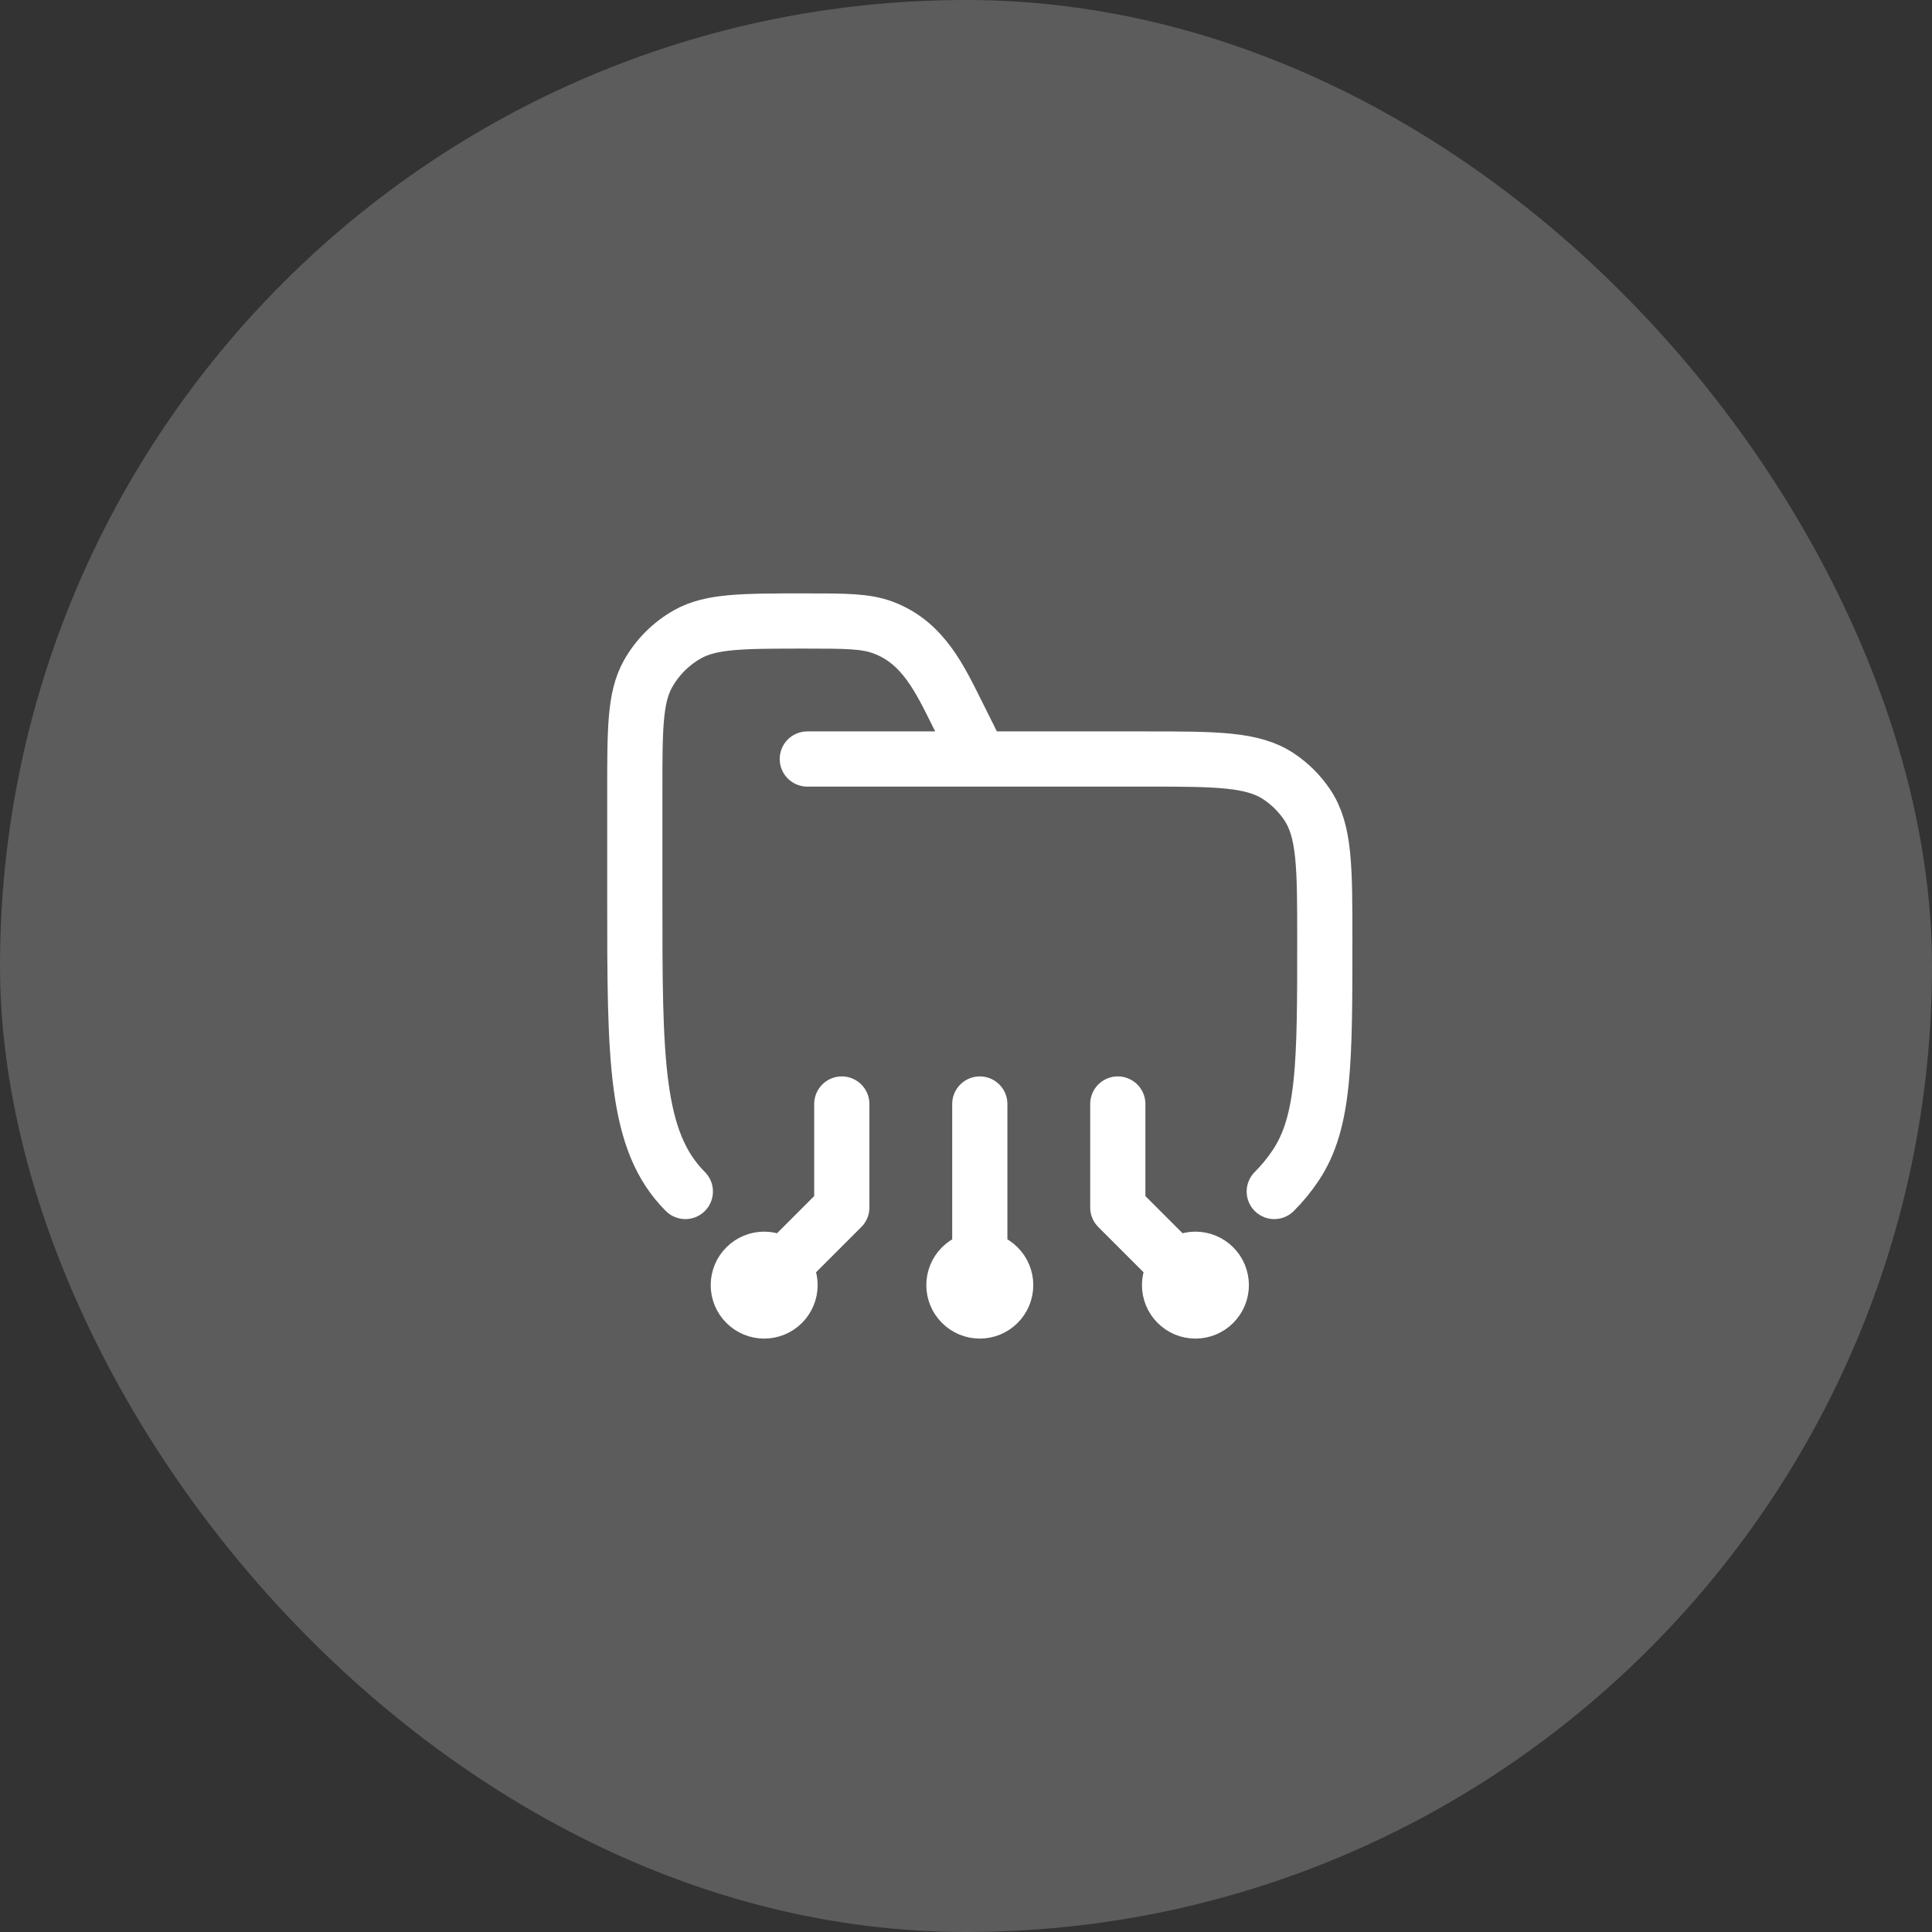
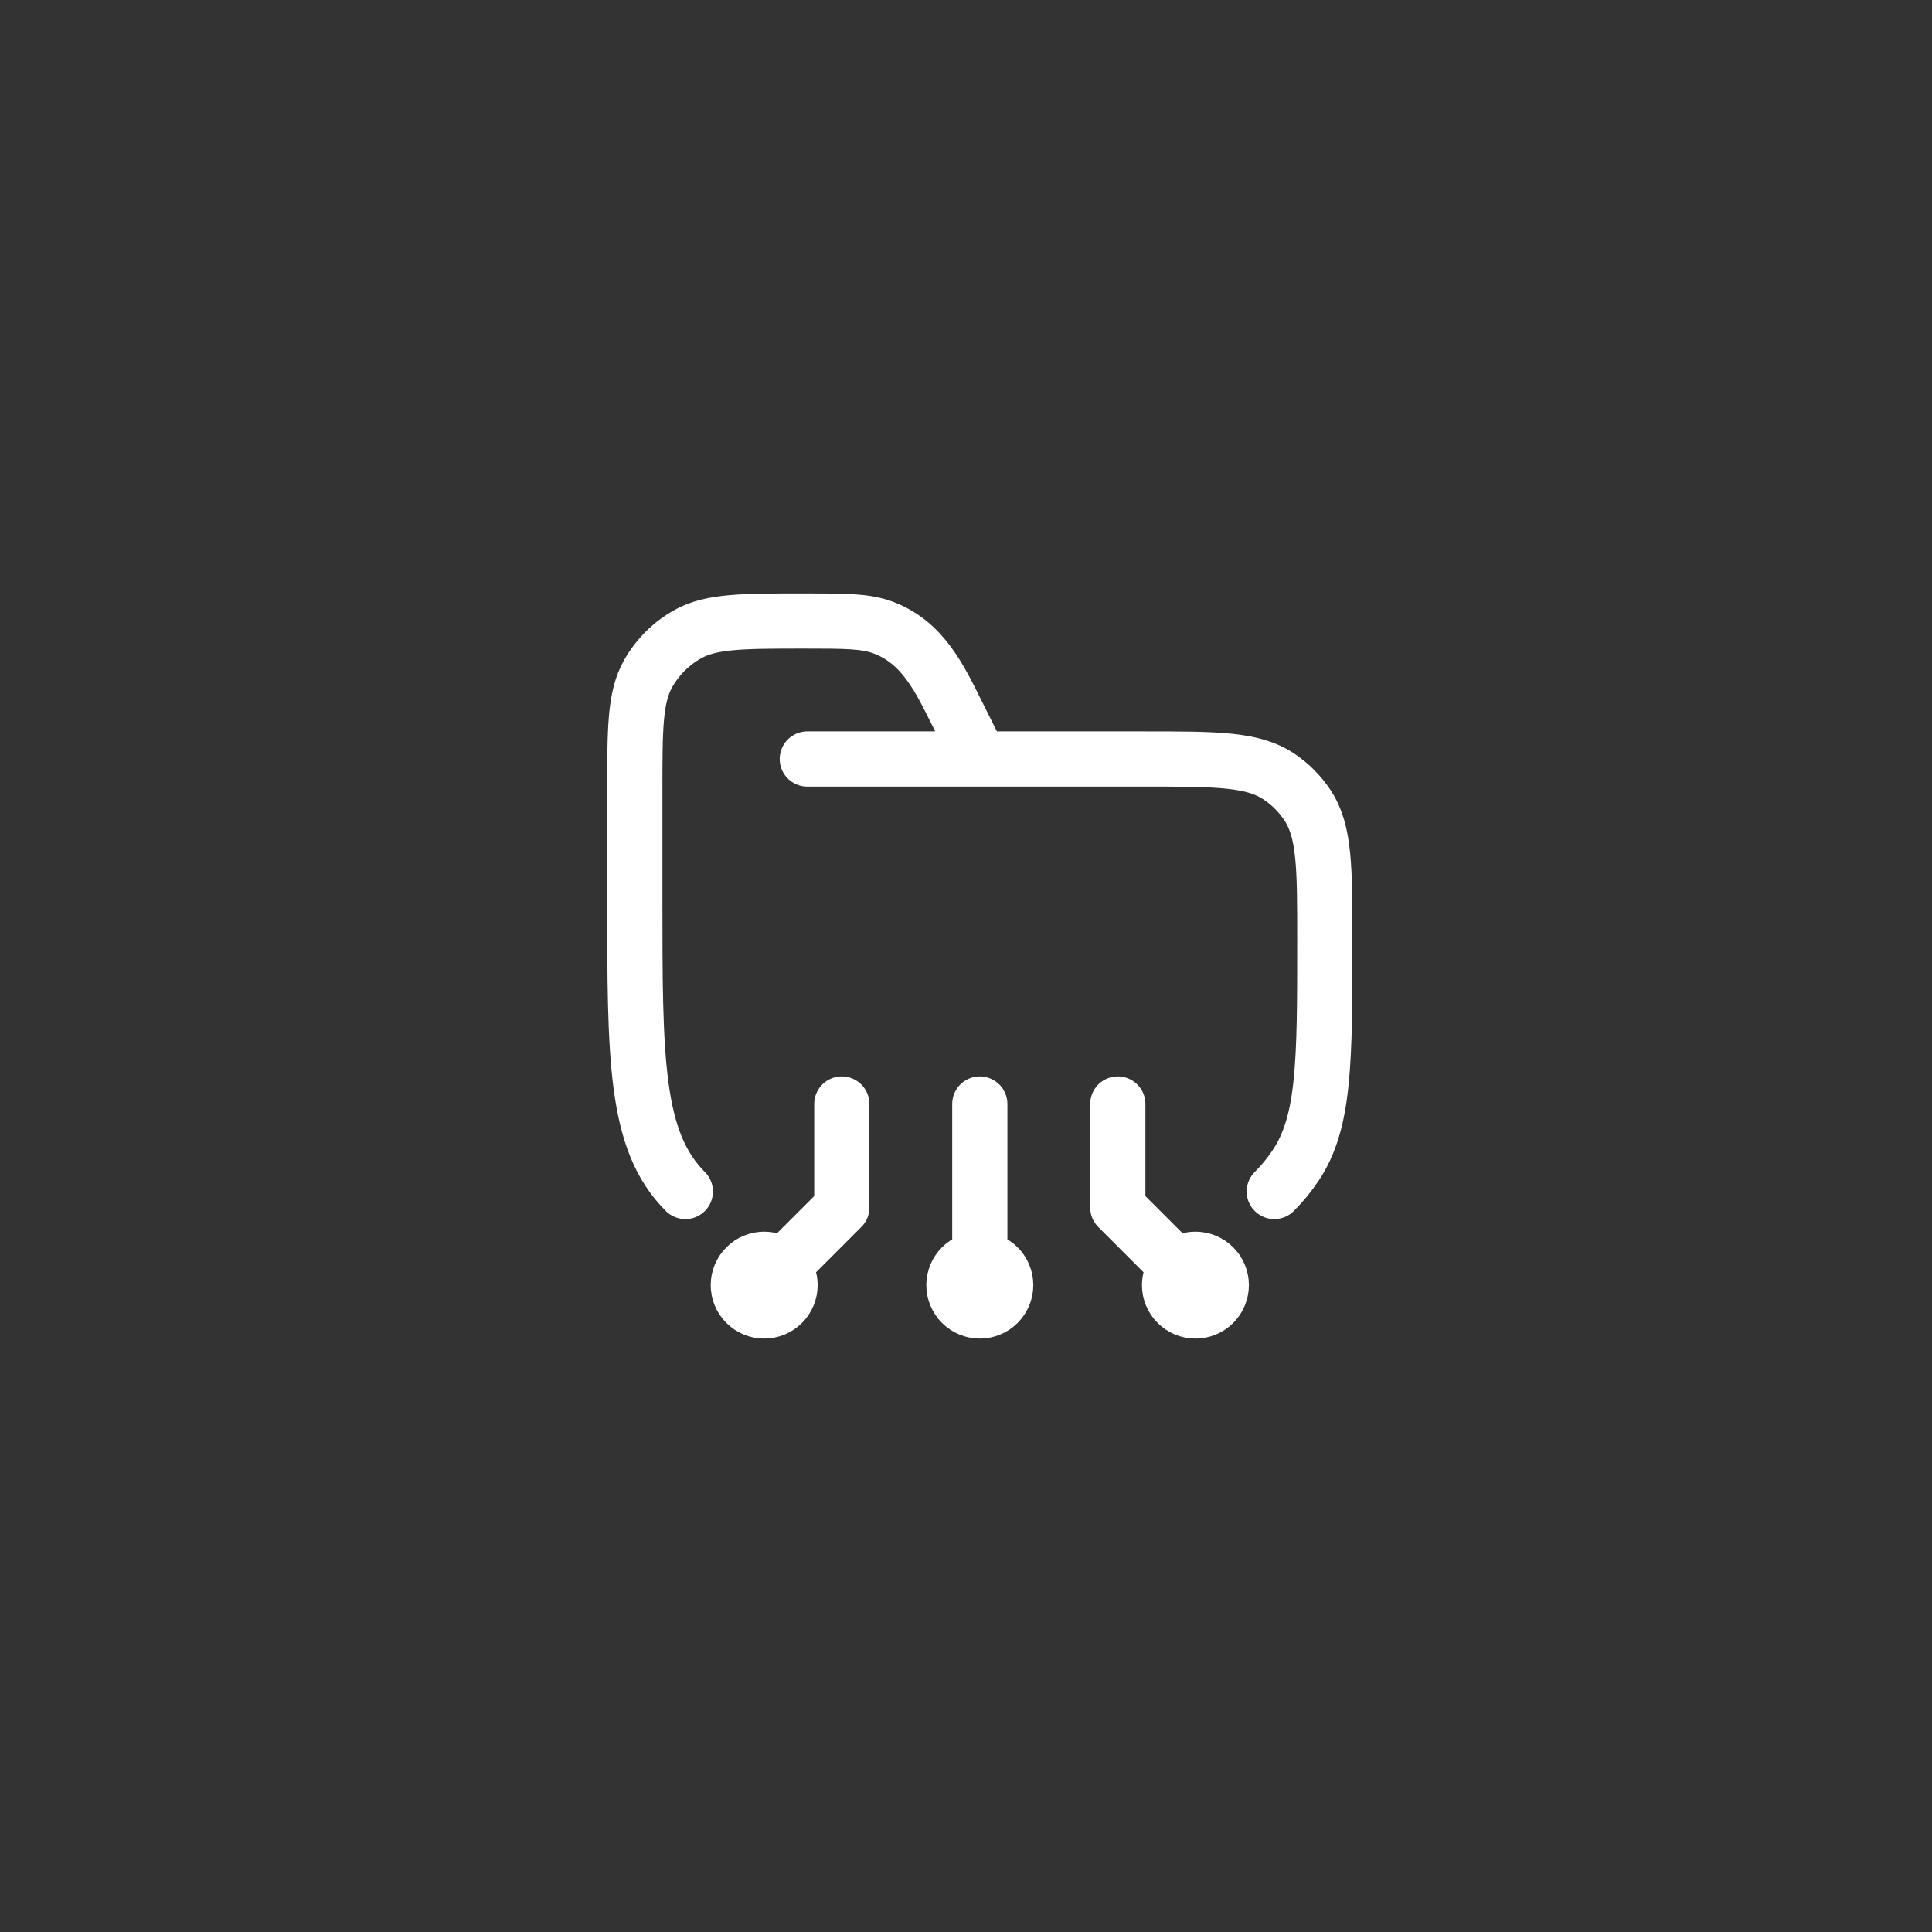
<svg xmlns="http://www.w3.org/2000/svg" width="70" height="70" viewBox="0 0 70 70" fill="none">
  <rect x="0" y="0" width="70" height="70" fill="#333333" stroke="none" />
-   <rect width="70" height="70" rx="35" fill="white" fill-opacity="0.2" />
  <path d="M29.25 27.5H41.438C44.071 27.5 45.388 27.5 46.334 28.133C46.743 28.406 47.094 28.757 47.367 29.166C48 30.113 48 31.429 48 34.062C48 38.451 48 40.646 46.946 42.222C46.719 42.564 46.46 42.88 46.169 43.17M24.831 43.17C23 41.337 23 38.392 23 32.5V28.68C23 26.41 23 25.275 23.475 24.422C23.814 23.815 24.315 23.314 24.922 22.975C25.775 22.5 26.91 22.5 29.18 22.5C30.635 22.5 31.363 22.5 32 22.739C33.454 23.284 34.054 24.605 34.71 25.916L35.5 27.5M43.312 46.562L40.5 43.75V40M27.688 46.562L30.5 43.75V40M35.5 46.562V40M43.312 45.625C43.064 45.625 42.825 45.724 42.65 45.9C42.474 46.075 42.375 46.314 42.375 46.562C42.375 46.811 42.474 47.05 42.65 47.225C42.825 47.401 43.064 47.5 43.312 47.5C43.561 47.5 43.8 47.401 43.975 47.225C44.151 47.05 44.25 46.811 44.25 46.562C44.25 46.314 44.151 46.075 43.975 45.9C43.8 45.724 43.561 45.625 43.312 45.625ZM27.688 45.625C27.936 45.625 28.175 45.724 28.35 45.9C28.526 46.075 28.625 46.314 28.625 46.562C28.625 46.811 28.526 47.05 28.35 47.225C28.175 47.401 27.936 47.5 27.688 47.5C27.439 47.5 27.2 47.401 27.025 47.225C26.849 47.05 26.75 46.811 26.75 46.562C26.75 46.314 26.849 46.075 27.025 45.9C27.2 45.724 27.439 45.625 27.688 45.625ZM35.5 45.625C35.251 45.625 35.013 45.724 34.837 45.9C34.661 46.075 34.562 46.314 34.562 46.562C34.562 46.811 34.661 47.05 34.837 47.225C35.013 47.401 35.251 47.5 35.5 47.5C35.749 47.5 35.987 47.401 36.163 47.225C36.339 47.05 36.438 46.811 36.438 46.562C36.438 46.314 36.339 46.075 36.163 45.9C35.987 45.724 35.749 45.625 35.5 45.625Z" stroke="white" stroke-width="2" stroke-linecap="round" stroke-linejoin="round" />
</svg>